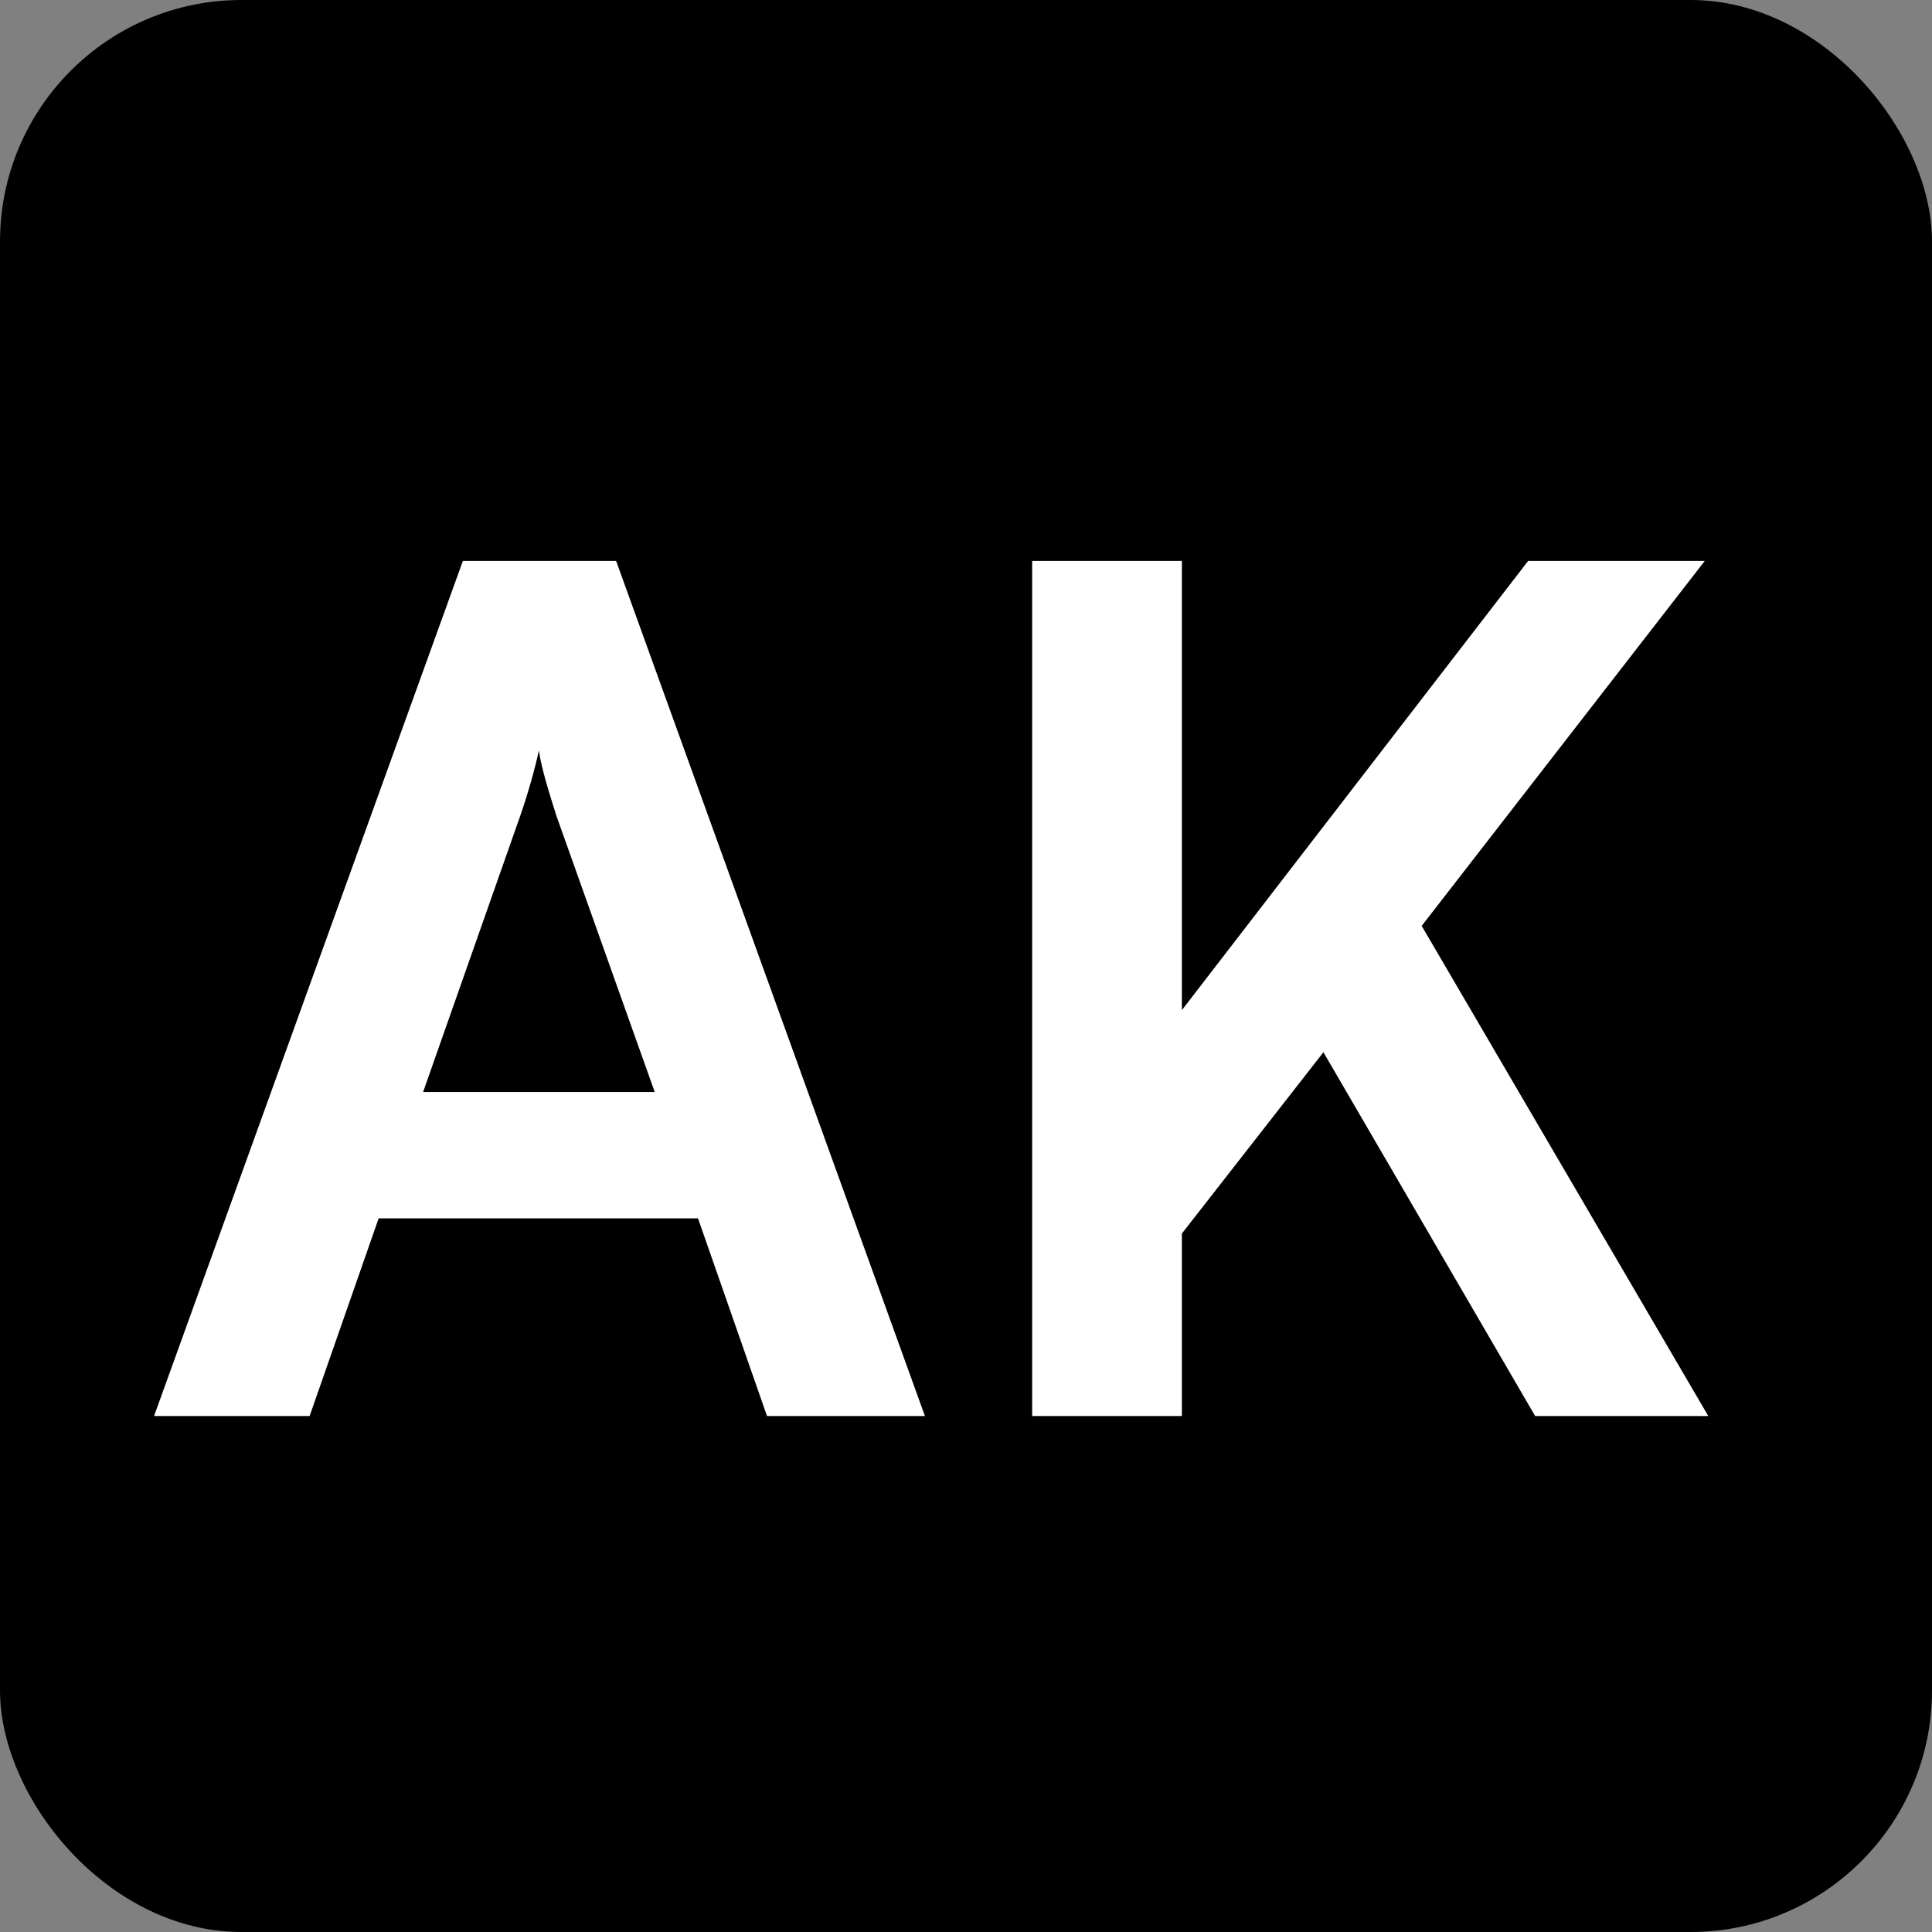
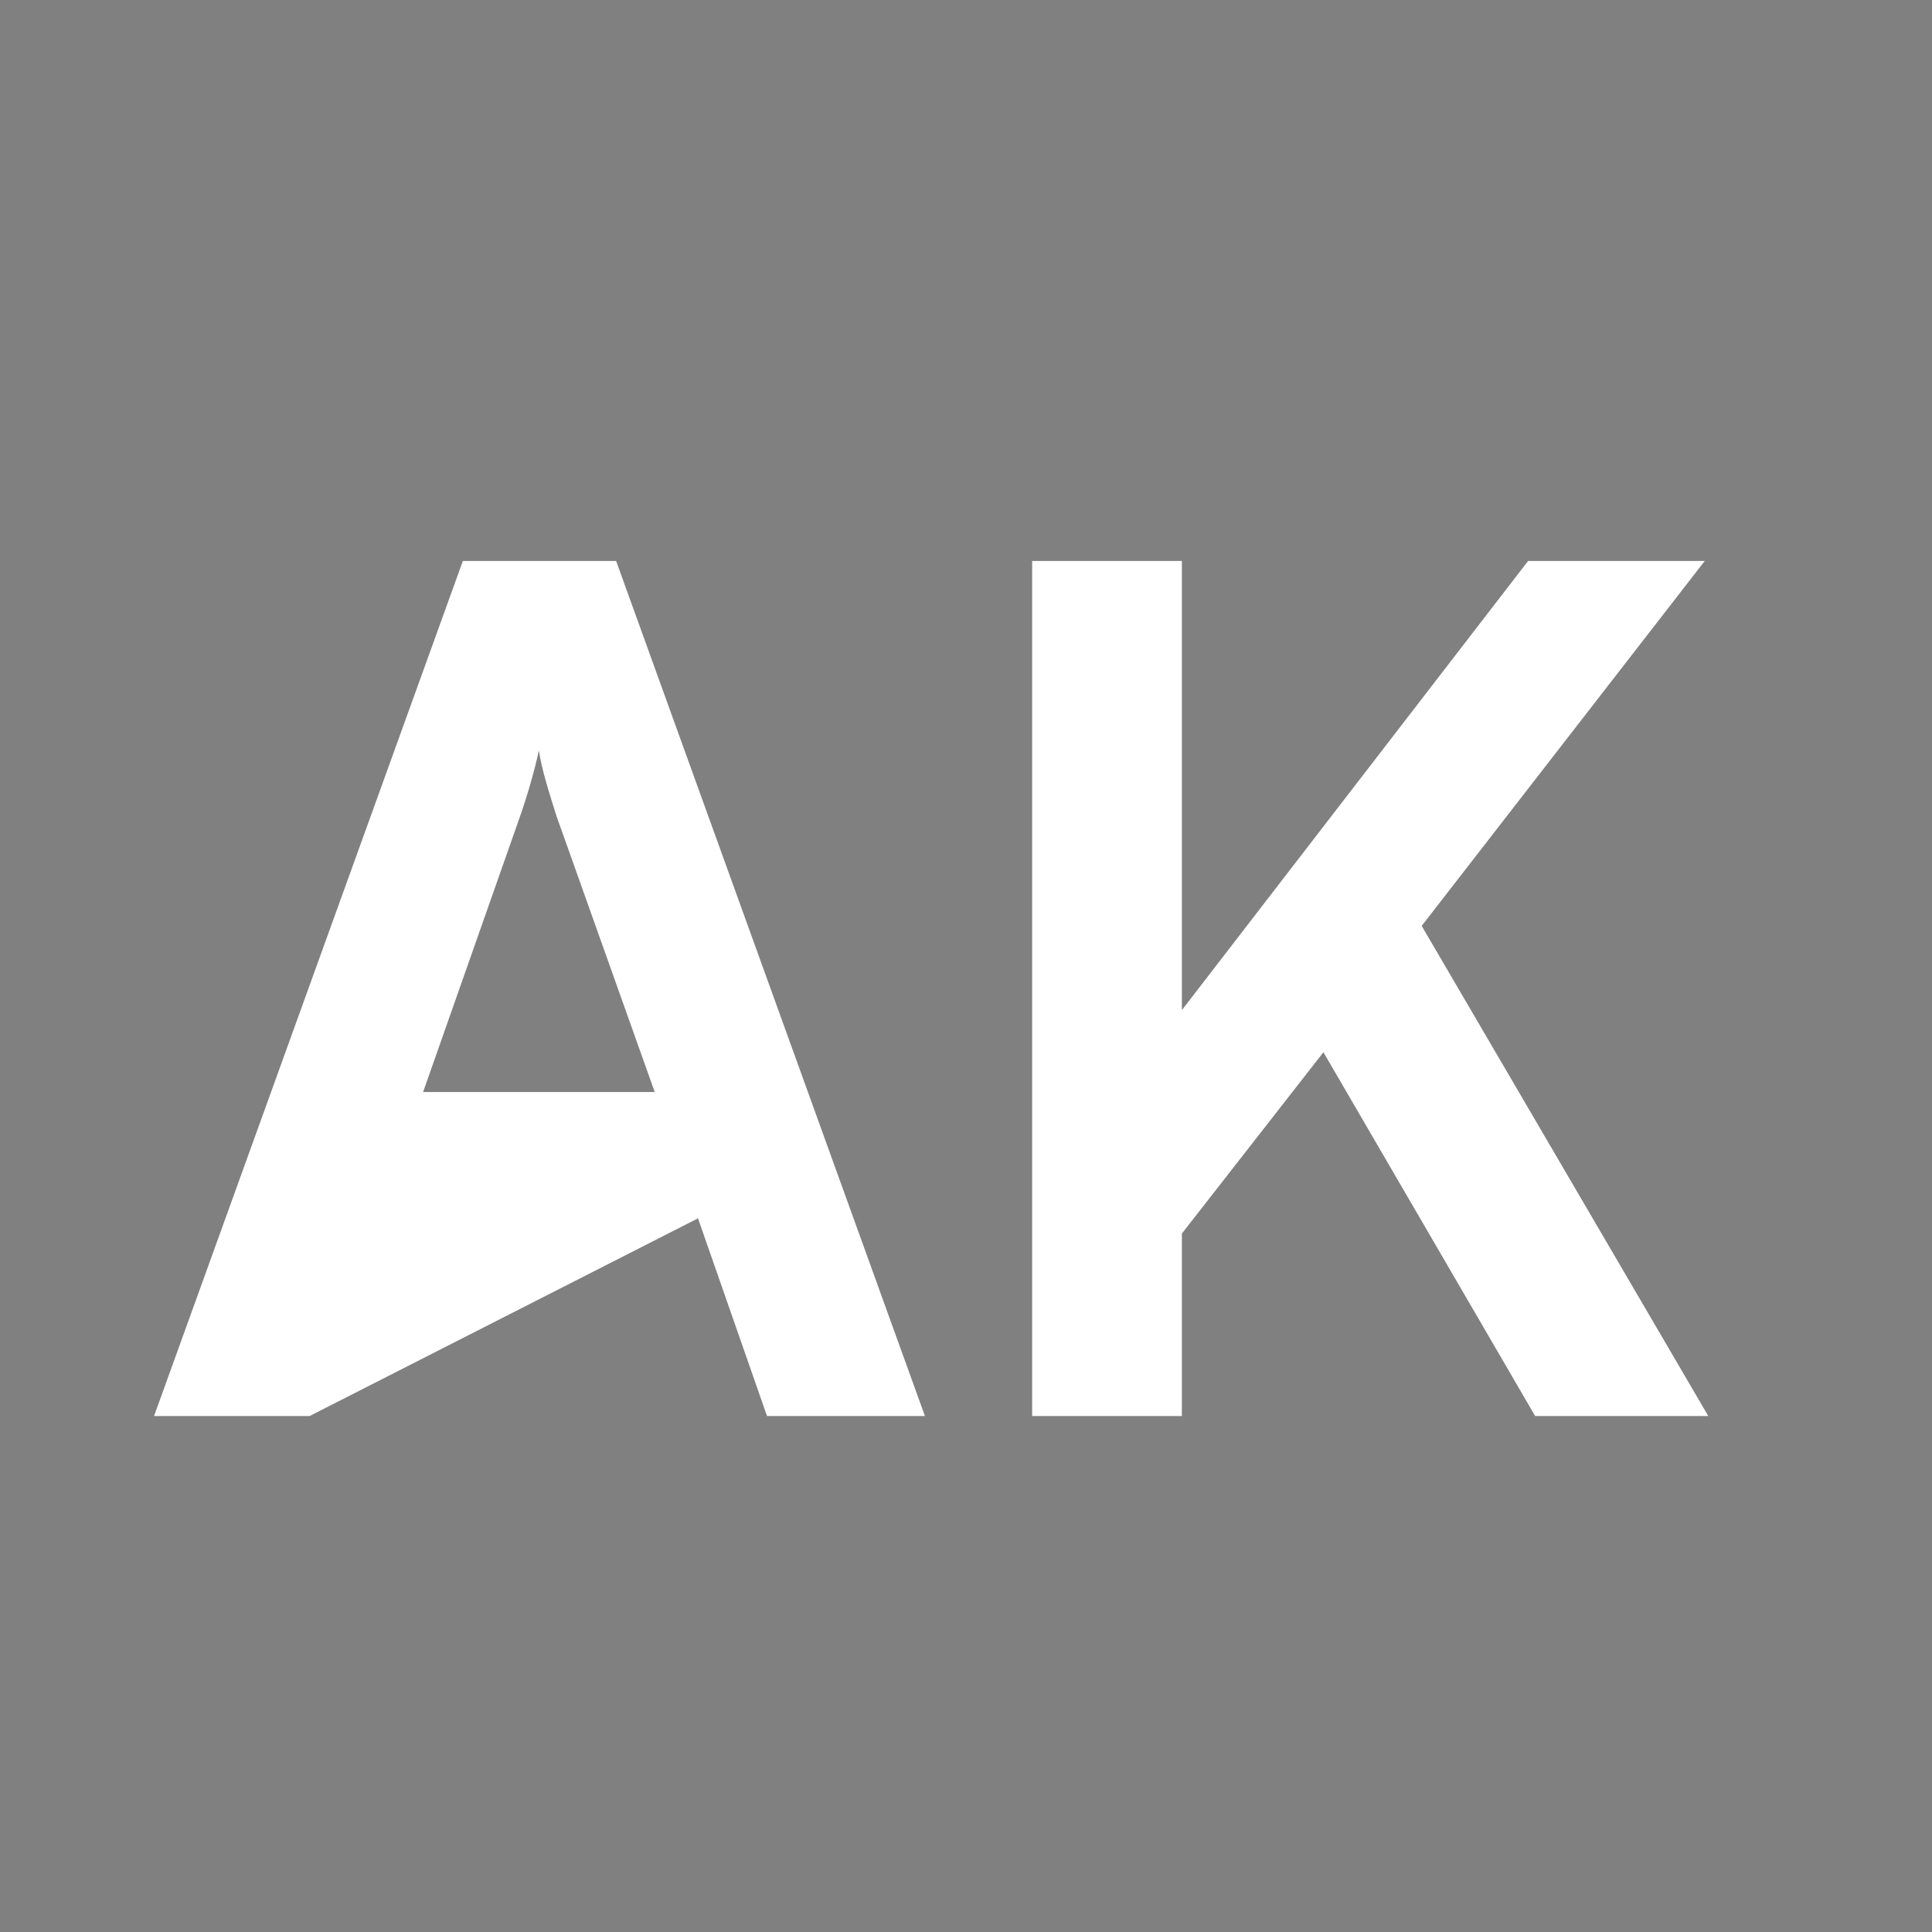
<svg xmlns="http://www.w3.org/2000/svg" version="1.1" width="512" height="512">
  <rect width="100%" height="100%" fill="#808080" stroke="none" />
  <svg width="512" height="512" viewBox="0 0 512 512" fill="none">
-     <rect width="512" height="512" rx="64" fill="black" />
-     <path d="M82.055 375.262H40.825L122.666 148.652H163.276L245.116 375.262H203.266L184.976 322.872H100.346L82.055 375.262ZM137.856 216.232L112.126 289.392H173.506L147.466 216.232C145.606 210.342 143.436 203.522 142.816 198.872C141.886 203.212 140.026 210.032 137.856 216.232ZM313.211 148.652V267.692L404.971 148.652H451.781L376.761 245.372L452.711 375.262H406.831L350.721 278.852L313.211 326.902V375.262H273.531V148.652H313.211Z" fill="white" />
+     <path d="M82.055 375.262H40.825L122.666 148.652H163.276L245.116 375.262H203.266L184.976 322.872L82.055 375.262ZM137.856 216.232L112.126 289.392H173.506L147.466 216.232C145.606 210.342 143.436 203.522 142.816 198.872C141.886 203.212 140.026 210.032 137.856 216.232ZM313.211 148.652V267.692L404.971 148.652H451.781L376.761 245.372L452.711 375.262H406.831L350.721 278.852L313.211 326.902V375.262H273.531V148.652H313.211Z" fill="white" />
  </svg>
  <style>@media (prefers-color-scheme: light) { :root { filter: none; } }
@media (prefers-color-scheme: dark) { :root { filter: none; } }
</style>
</svg>